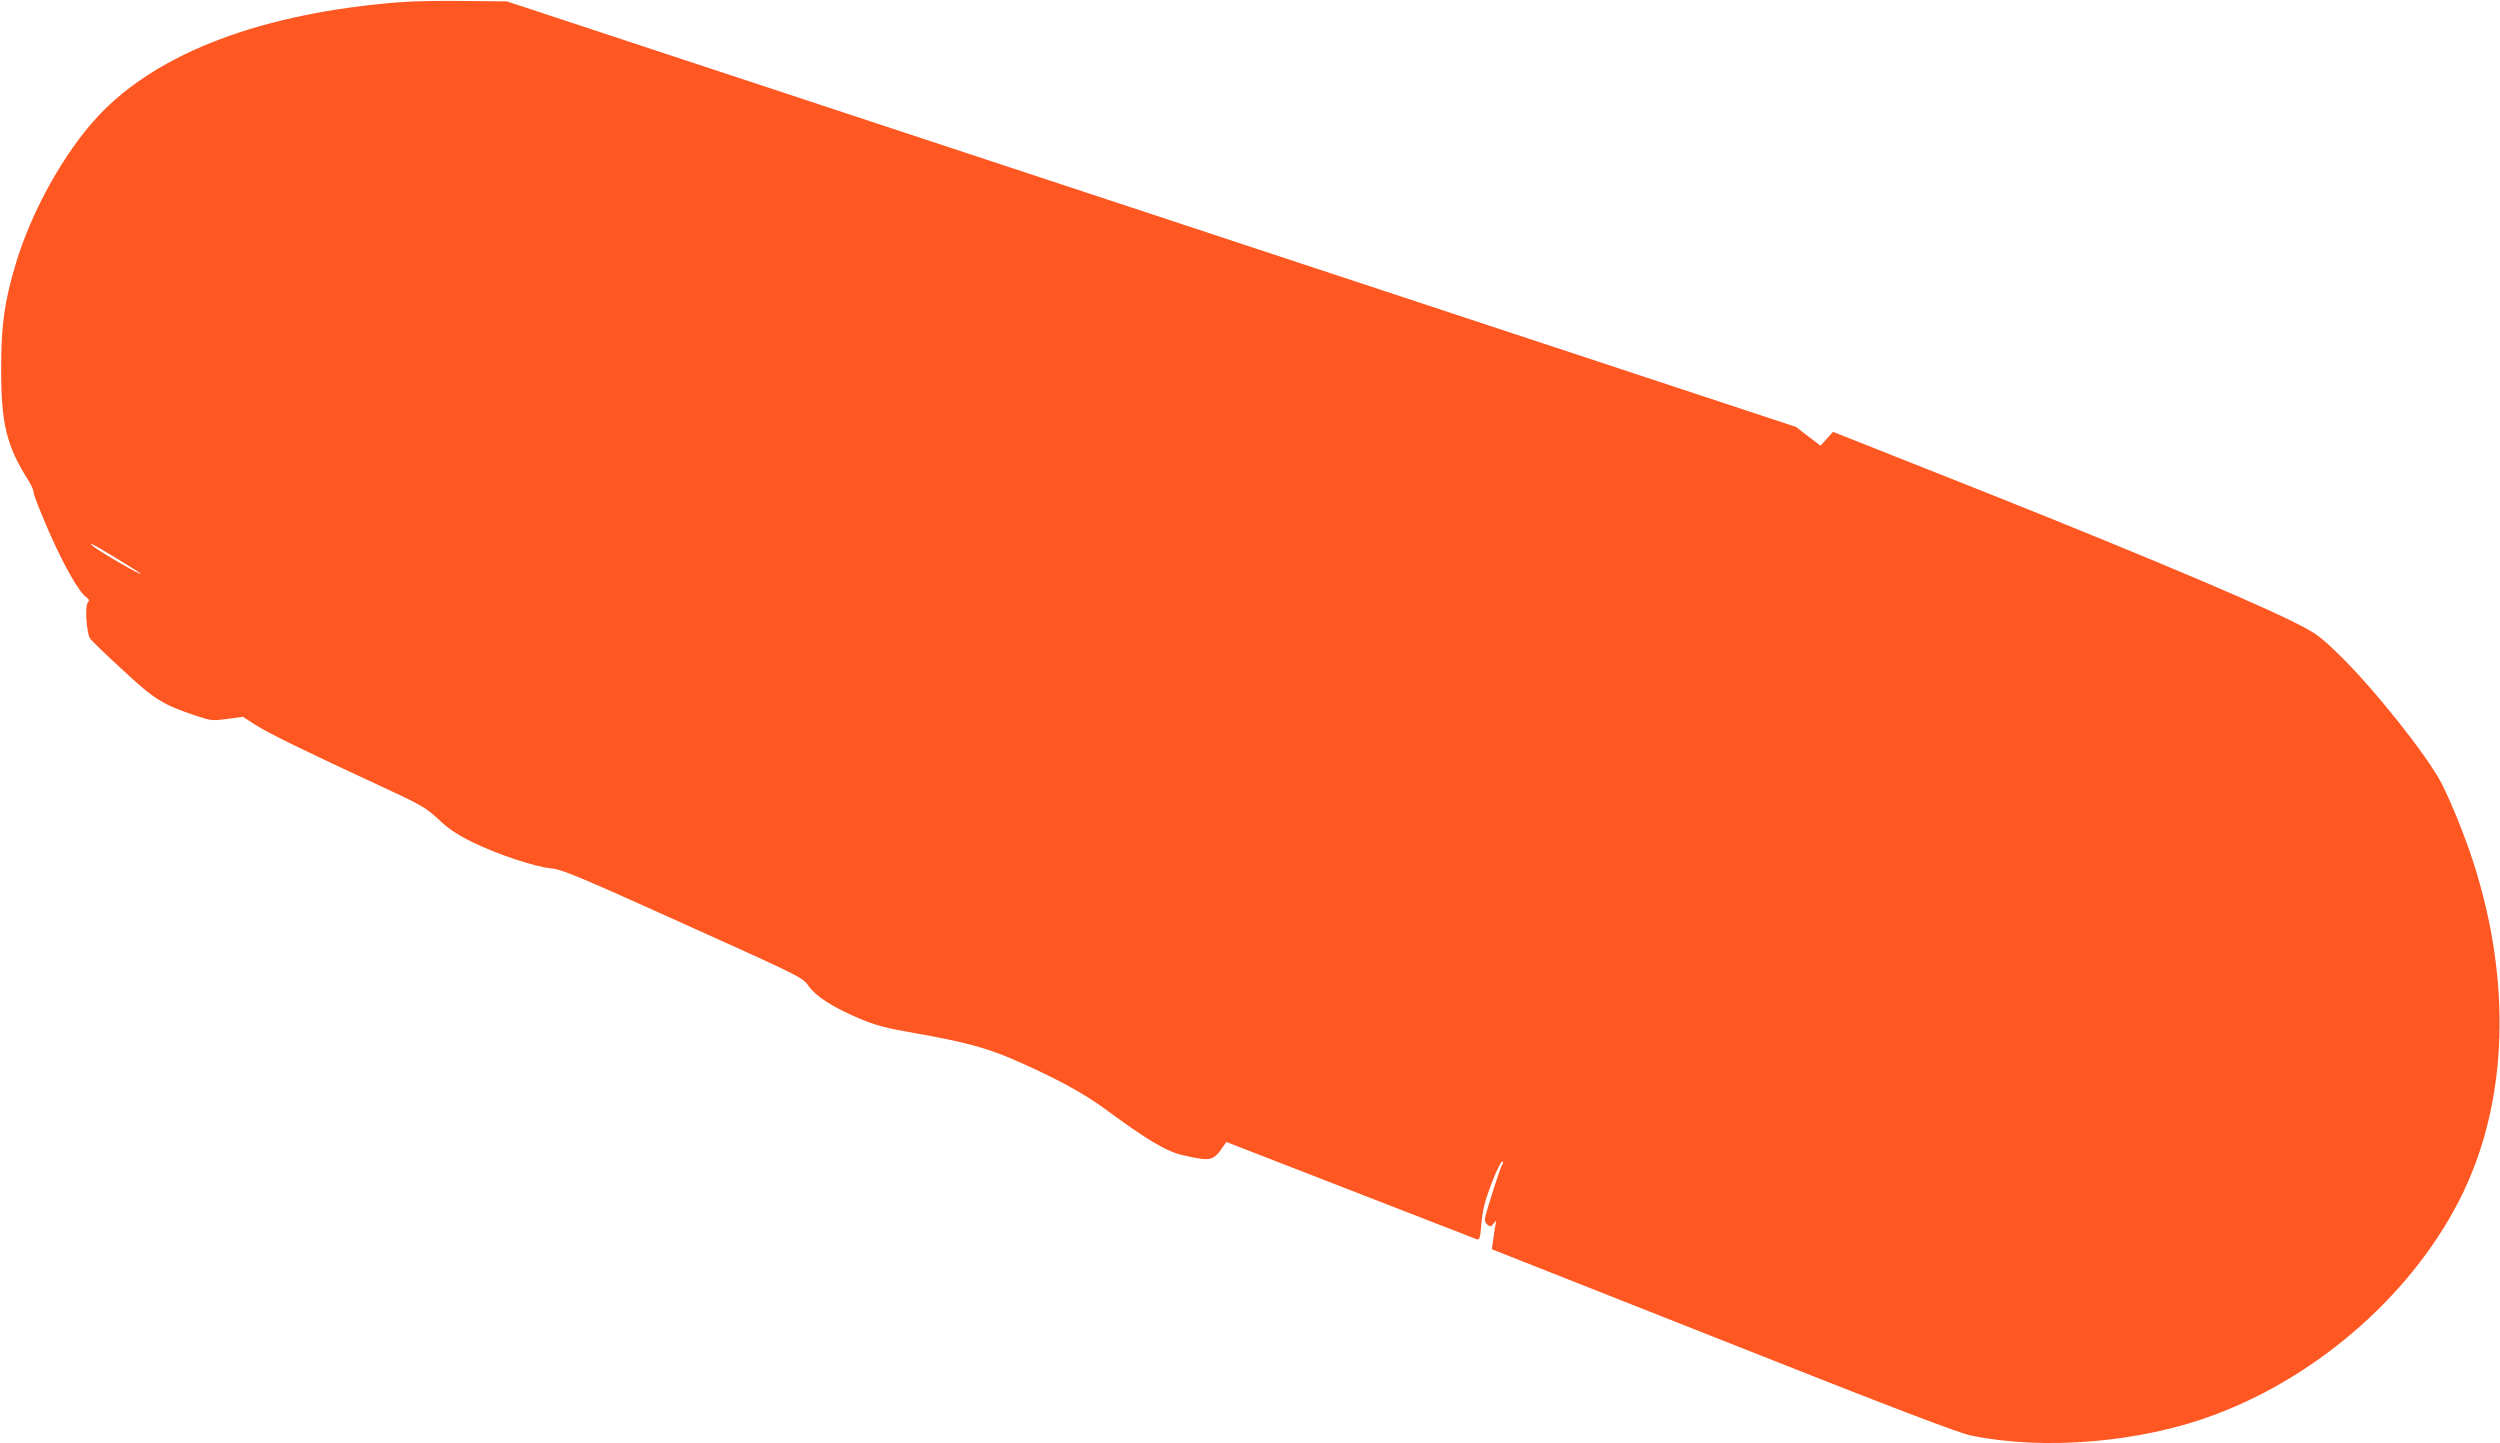
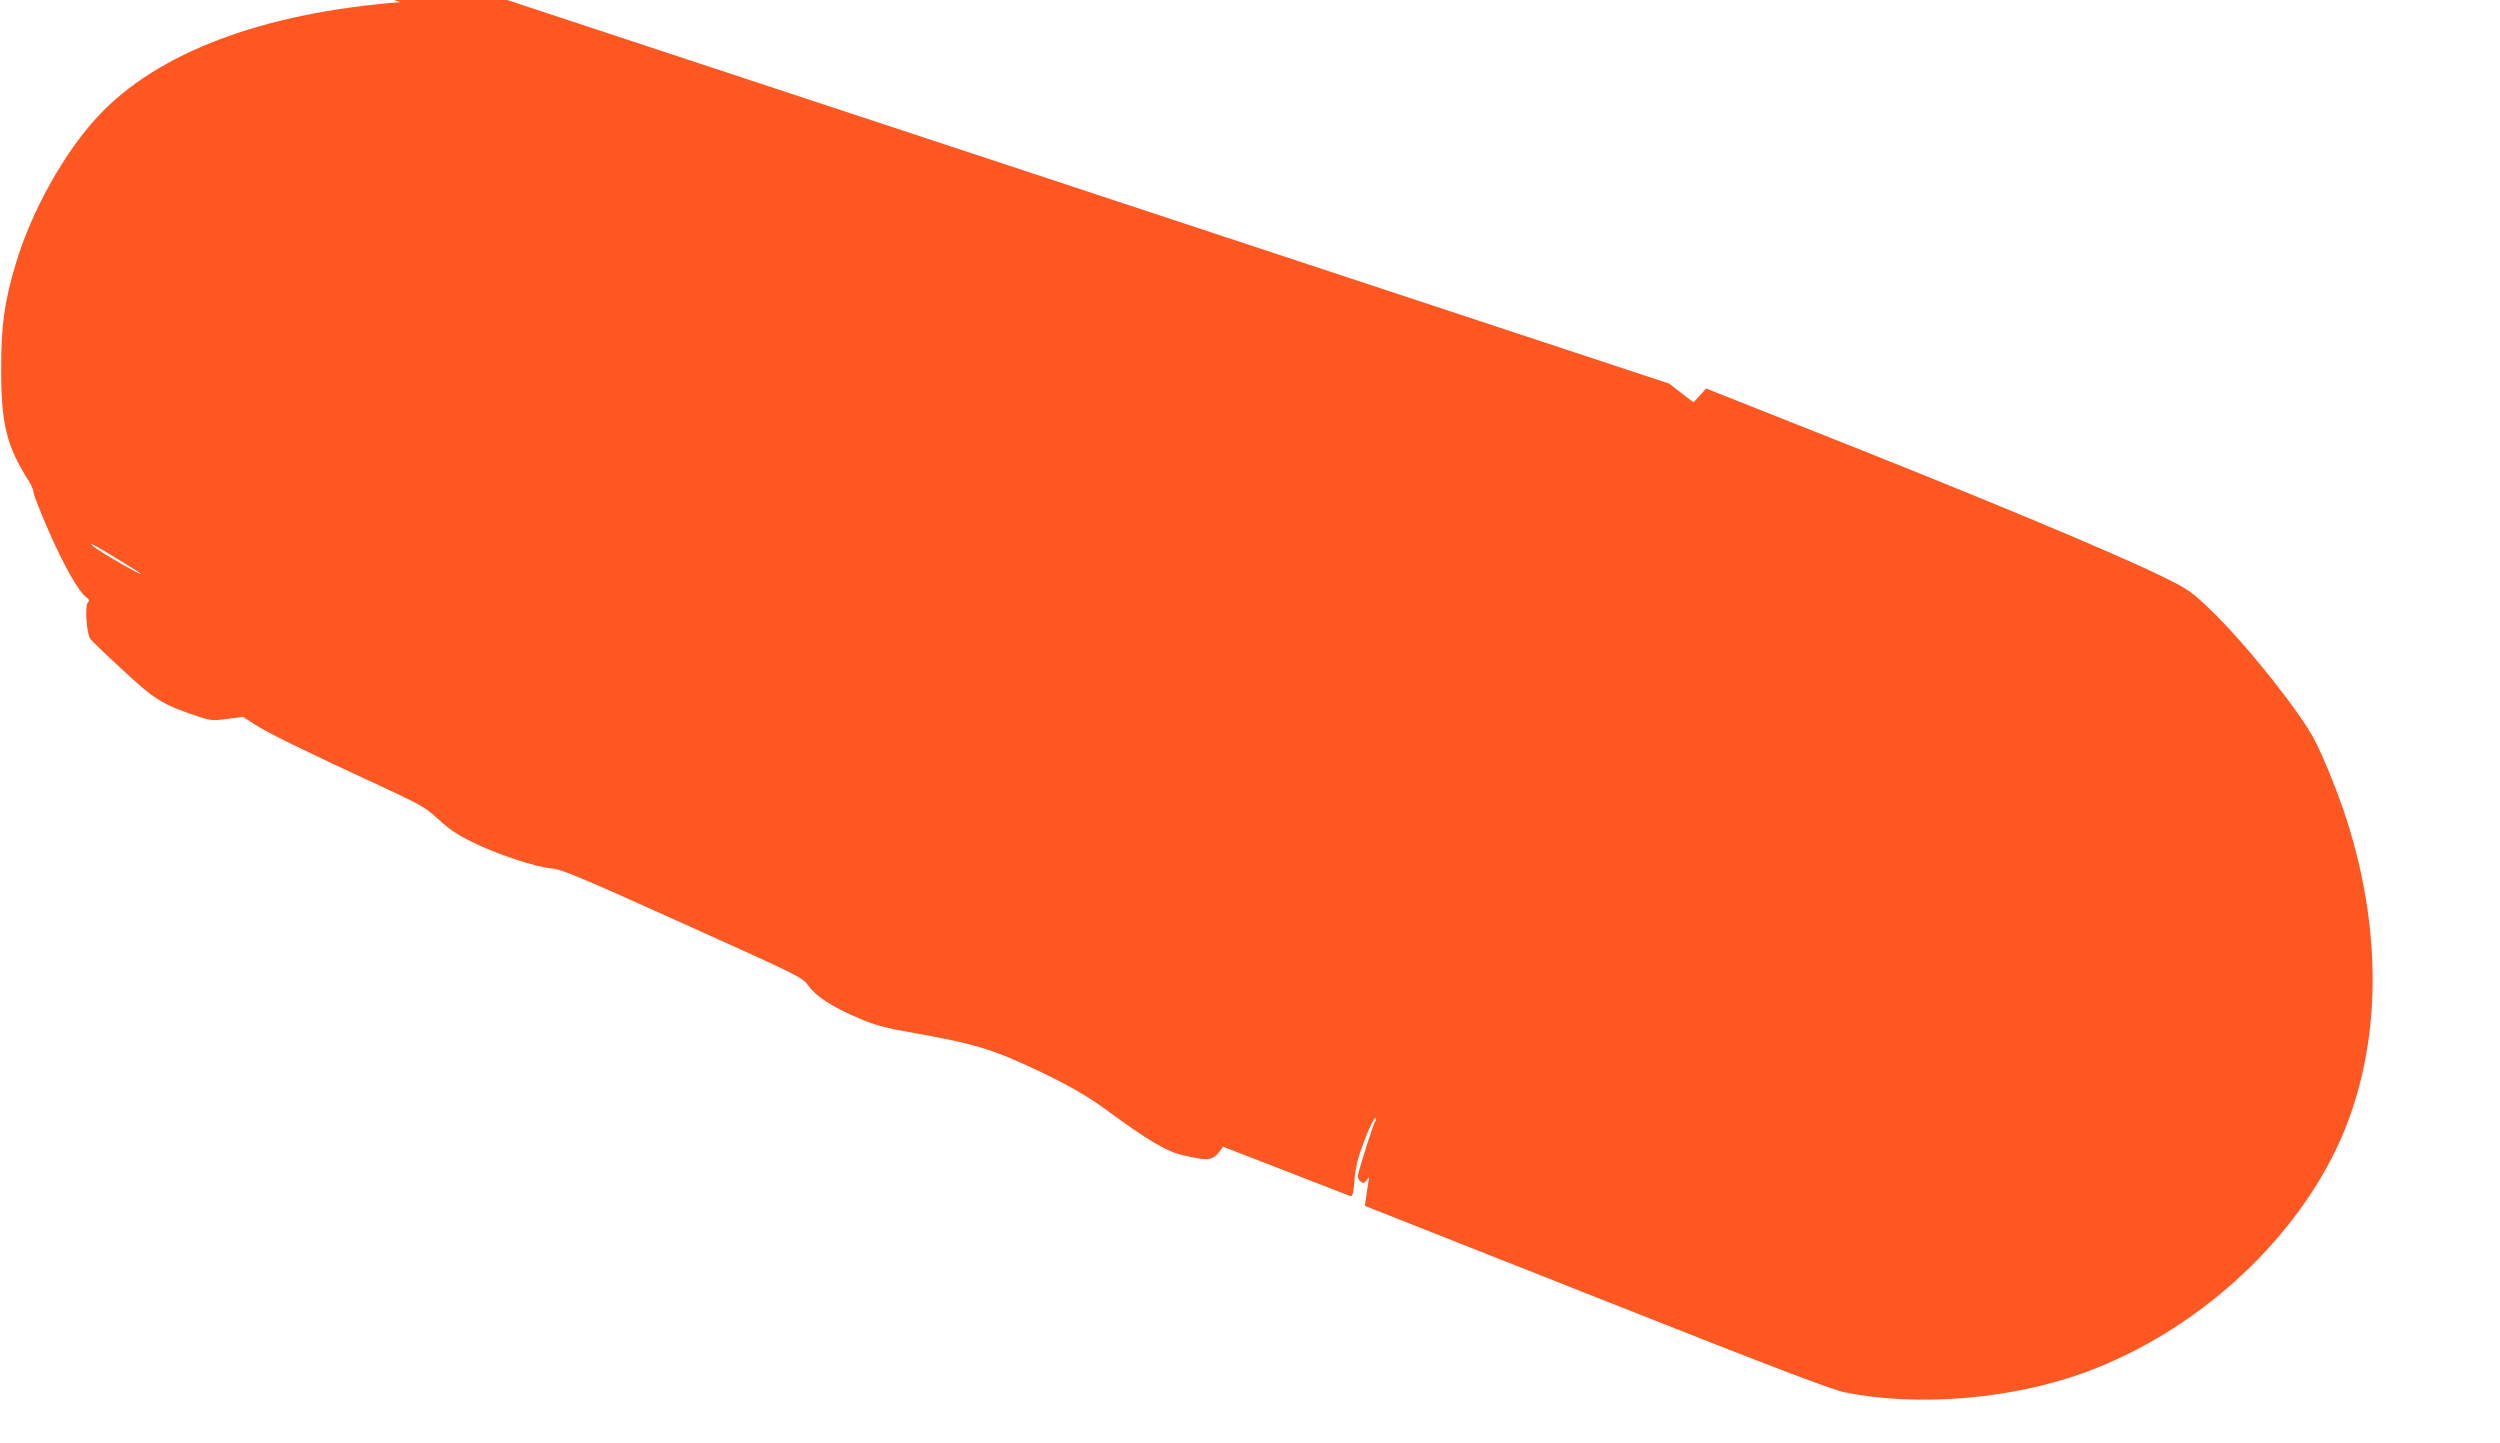
<svg xmlns="http://www.w3.org/2000/svg" version="1.0" width="1280pt" height="739pt" viewBox="0 0 1280 739" preserveAspectRatio="xMidYMid meet">
  <g transform="translate(0,739) scale(0.1,-0.1)" fill="#ff5722" stroke="none">
-     <path d="M2050 7379 c-706 -55 -1244 -258 -1548 -584 -173 -185 -343 -490 -422 -758 -57 -191 -74 -311 -74 -527 -1 -291 27 -403 142 -584 14 -23 25 -49 24 -59 0 -9 34 -97 77 -195 76 -174 155 -314 193 -340 15 -11 17 -17 7 -28 -15 -19 -6 -158 13 -184 7 -11 82 -83 166 -160 163 -152 205 -178 377 -235 73 -25 83 -26 158 -16 l81 11 60 -39 c64 -42 256 -136 641 -314 212 -98 235 -112 300 -172 51 -48 97 -79 170 -115 127 -63 323 -128 406 -136 56 -5 139 -40 676 -282 599 -270 612 -276 642 -319 39 -55 123 -109 259 -167 88 -37 138 -50 282 -75 245 -43 359 -73 486 -126 219 -94 375 -177 492 -263 223 -164 315 -218 400 -237 142 -32 153 -30 204 44 l17 24 633 -246 c348 -135 640 -249 649 -252 14 -5 18 6 24 82 6 68 17 113 52 205 25 65 50 115 55 112 5 -4 5 -10 -1 -17 -8 -10 -73 -212 -88 -273 -3 -12 2 -26 12 -34 15 -12 19 -12 32 5 14 19 15 18 9 -10 -3 -16 -8 -50 -11 -75 l-7 -46 1184 -468 c870 -345 1206 -473 1270 -486 374 -77 866 -36 1243 105 549 204 1037 641 1277 1141 228 477 247 1079 53 1685 -44 136 -109 298 -163 406 -72 141 -350 491 -530 665 -101 97 -117 108 -242 170 -258 127 -961 420 -1891 787 l-454 180 -32 -36 -32 -35 -63 48 -62 48 -3301 1090 -3300 1089 -215 2 c-118 2 -267 -1 -330 -6z m-1331 -2925 c20 -21 -209 111 -243 140 -28 24 3 9 98 -49 76 -46 141 -87 145 -91z" />
+     <path d="M2050 7379 c-706 -55 -1244 -258 -1548 -584 -173 -185 -343 -490 -422 -758 -57 -191 -74 -311 -74 -527 -1 -291 27 -403 142 -584 14 -23 25 -49 24 -59 0 -9 34 -97 77 -195 76 -174 155 -314 193 -340 15 -11 17 -17 7 -28 -15 -19 -6 -158 13 -184 7 -11 82 -83 166 -160 163 -152 205 -178 377 -235 73 -25 83 -26 158 -16 l81 11 60 -39 c64 -42 256 -136 641 -314 212 -98 235 -112 300 -172 51 -48 97 -79 170 -115 127 -63 323 -128 406 -136 56 -5 139 -40 676 -282 599 -270 612 -276 642 -319 39 -55 123 -109 259 -167 88 -37 138 -50 282 -75 245 -43 359 -73 486 -126 219 -94 375 -177 492 -263 223 -164 315 -218 400 -237 142 -32 153 -30 204 44 c348 -135 640 -249 649 -252 14 -5 18 6 24 82 6 68 17 113 52 205 25 65 50 115 55 112 5 -4 5 -10 -1 -17 -8 -10 -73 -212 -88 -273 -3 -12 2 -26 12 -34 15 -12 19 -12 32 5 14 19 15 18 9 -10 -3 -16 -8 -50 -11 -75 l-7 -46 1184 -468 c870 -345 1206 -473 1270 -486 374 -77 866 -36 1243 105 549 204 1037 641 1277 1141 228 477 247 1079 53 1685 -44 136 -109 298 -163 406 -72 141 -350 491 -530 665 -101 97 -117 108 -242 170 -258 127 -961 420 -1891 787 l-454 180 -32 -36 -32 -35 -63 48 -62 48 -3301 1090 -3300 1089 -215 2 c-118 2 -267 -1 -330 -6z m-1331 -2925 c20 -21 -209 111 -243 140 -28 24 3 9 98 -49 76 -46 141 -87 145 -91z" />
  </g>
</svg>